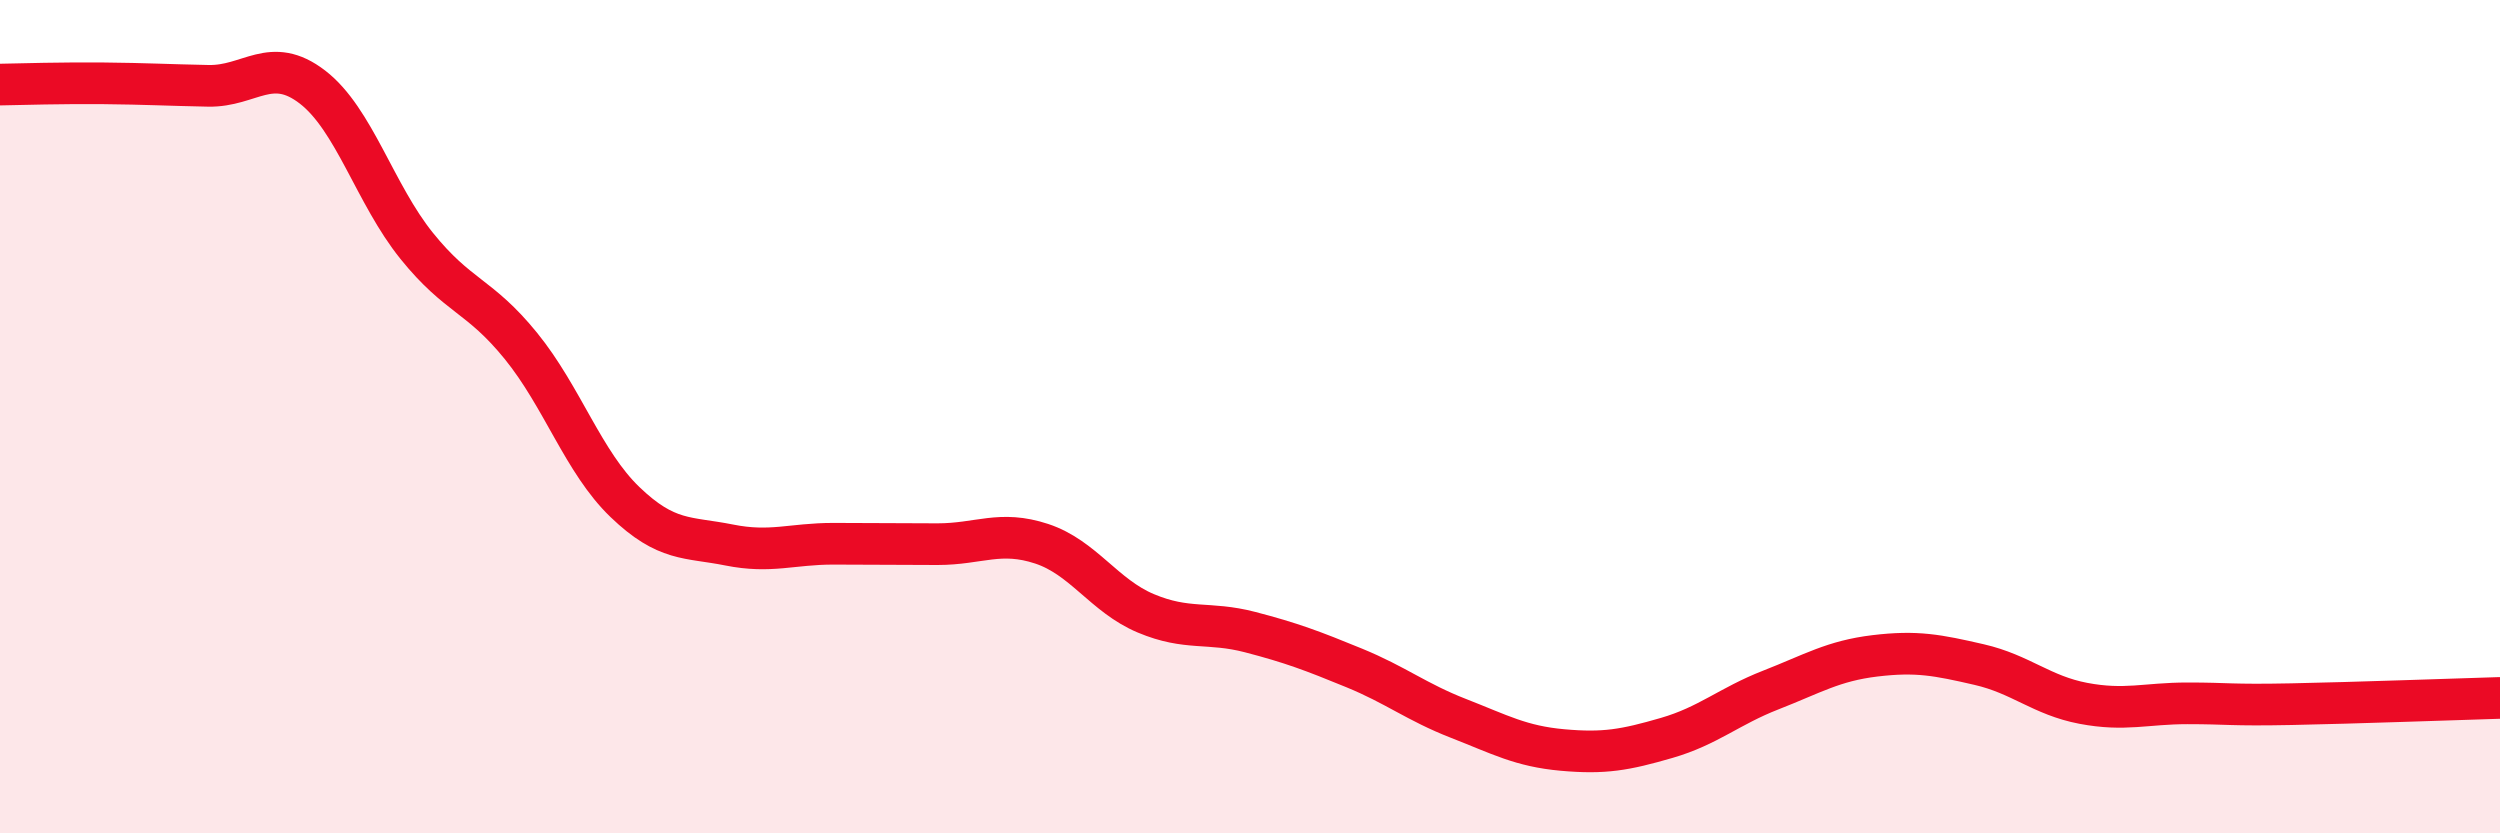
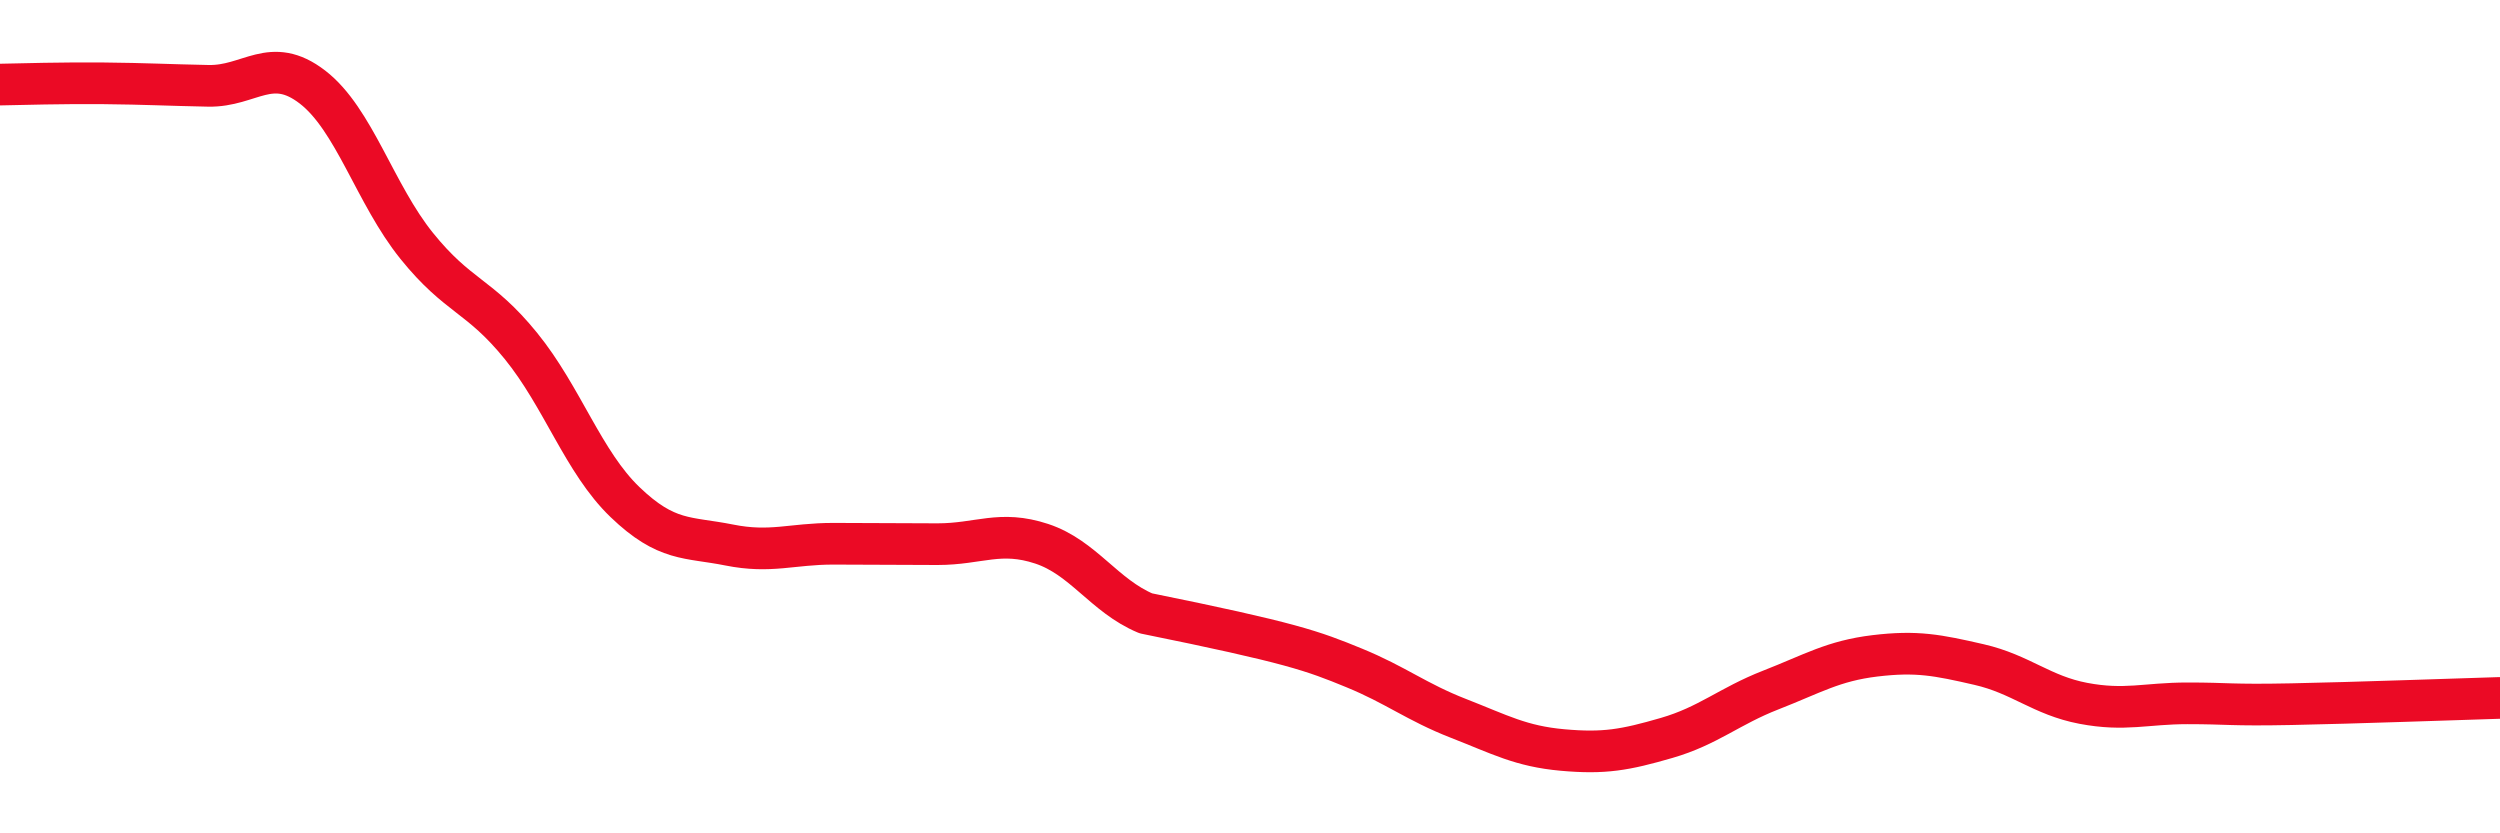
<svg xmlns="http://www.w3.org/2000/svg" width="60" height="20" viewBox="0 0 60 20">
-   <path d="M 0,2.03 C 0.5,2.02 1.5,1.99 2.5,2 C 3.5,2.01 4,2.04 5,2.06 C 6,2.08 6.5,1.32 7.5,2.09 C 8.5,2.86 9,4.66 10,5.9 C 11,7.14 11.5,7.07 12.5,8.3 C 13.5,9.53 14,11.09 15,12.05 C 16,13.01 16.5,12.88 17.5,13.08 C 18.5,13.28 19,13.05 20,13.05 C 21,13.05 21.5,13.06 22.5,13.06 C 23.5,13.06 24,12.72 25,13.05 C 26,13.38 26.5,14.3 27.5,14.72 C 28.5,15.14 29,14.91 30,15.17 C 31,15.43 31.5,15.62 32.5,16.03 C 33.5,16.44 34,16.85 35,17.24 C 36,17.63 36.5,17.91 37.5,18 C 38.5,18.09 39,18 40,17.71 C 41,17.42 41.5,16.95 42.5,16.56 C 43.5,16.17 44,15.86 45,15.74 C 46,15.62 46.5,15.72 47.5,15.95 C 48.5,16.18 49,16.69 50,16.88 C 51,17.07 51.5,16.88 52.5,16.88 C 53.5,16.88 53.5,16.93 55,16.9 C 56.5,16.87 59,16.78 60,16.75L60 20L0 20Z" fill="#EB0A25" opacity="0.1" stroke-linecap="round" stroke-linejoin="round" />
-   <path d="M 0,2.03 C 0.5,2.02 1.5,1.99 2.5,2 C 3.5,2.01 4,2.04 5,2.06 C 6,2.08 6.5,1.32 7.5,2.09 C 8.5,2.86 9,4.66 10,5.9 C 11,7.14 11.5,7.07 12.5,8.3 C 13.5,9.53 14,11.09 15,12.05 C 16,13.01 16.5,12.88 17.5,13.08 C 18.5,13.28 19,13.05 20,13.05 C 21,13.05 21.5,13.06 22.5,13.06 C 23.5,13.06 24,12.72 25,13.05 C 26,13.38 26.5,14.3 27.5,14.72 C 28.5,15.14 29,14.91 30,15.17 C 31,15.43 31.5,15.62 32.5,16.03 C 33.5,16.44 34,16.85 35,17.24 C 36,17.63 36.5,17.91 37.5,18 C 38.5,18.09 39,18 40,17.71 C 41,17.42 41.5,16.95 42.5,16.56 C 43.5,16.17 44,15.86 45,15.74 C 46,15.62 46.5,15.72 47.5,15.95 C 48.5,16.18 49,16.69 50,16.88 C 51,17.07 51.5,16.88 52.5,16.88 C 53.5,16.88 53.5,16.93 55,16.9 C 56.5,16.87 59,16.78 60,16.75" stroke="#EB0A25" stroke-width="1" fill="none" stroke-linecap="round" stroke-linejoin="round" />
+   <path d="M 0,2.03 C 0.5,2.02 1.5,1.99 2.5,2 C 3.5,2.01 4,2.04 5,2.06 C 6,2.08 6.5,1.32 7.5,2.09 C 8.5,2.86 9,4.66 10,5.9 C 11,7.14 11.5,7.07 12.5,8.3 C 13.5,9.53 14,11.09 15,12.05 C 16,13.01 16.5,12.88 17.5,13.08 C 18.5,13.28 19,13.05 20,13.05 C 21,13.05 21.5,13.06 22.5,13.06 C 23.5,13.06 24,12.72 25,13.05 C 26,13.38 26.5,14.3 27.5,14.72 C 31,15.43 31.5,15.62 32.5,16.03 C 33.5,16.44 34,16.85 35,17.24 C 36,17.63 36.5,17.91 37.5,18 C 38.5,18.09 39,18 40,17.71 C 41,17.42 41.5,16.95 42.5,16.56 C 43.5,16.17 44,15.86 45,15.74 C 46,15.62 46.5,15.72 47.5,15.95 C 48.5,16.18 49,16.69 50,16.88 C 51,17.07 51.5,16.88 52.5,16.88 C 53.5,16.88 53.5,16.93 55,16.9 C 56.5,16.87 59,16.78 60,16.75" stroke="#EB0A25" stroke-width="1" fill="none" stroke-linecap="round" stroke-linejoin="round" />
</svg>